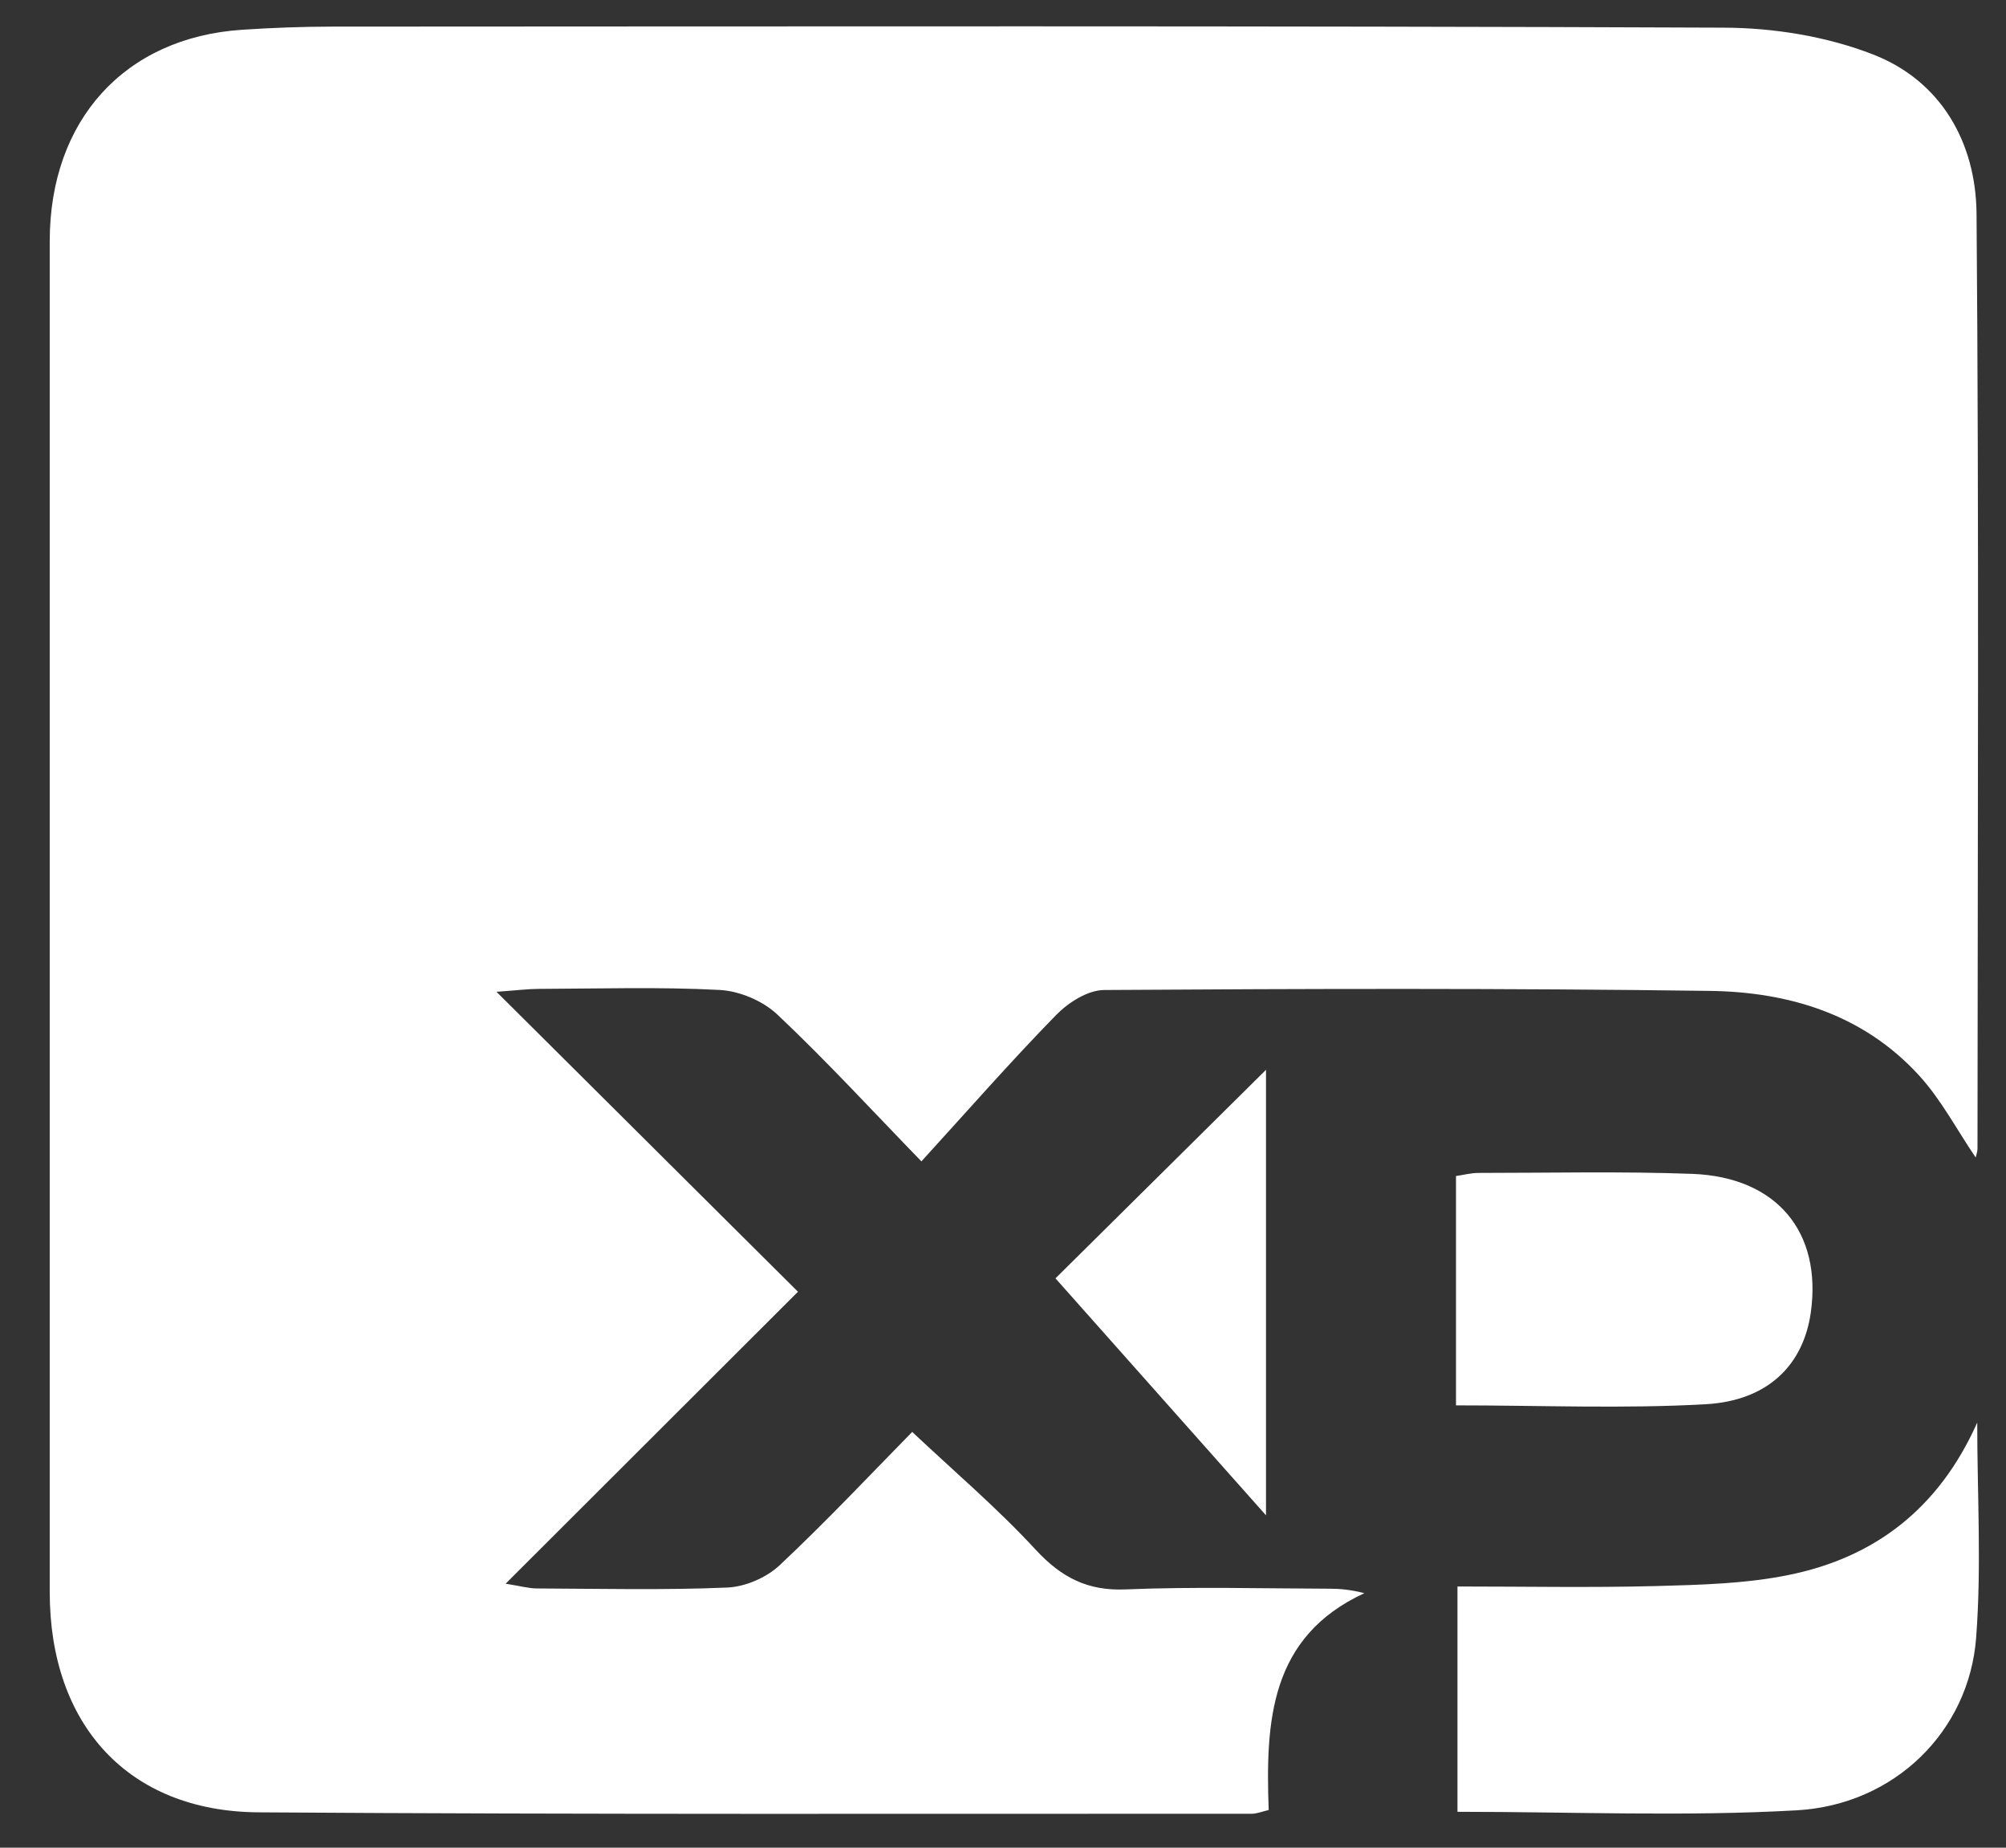
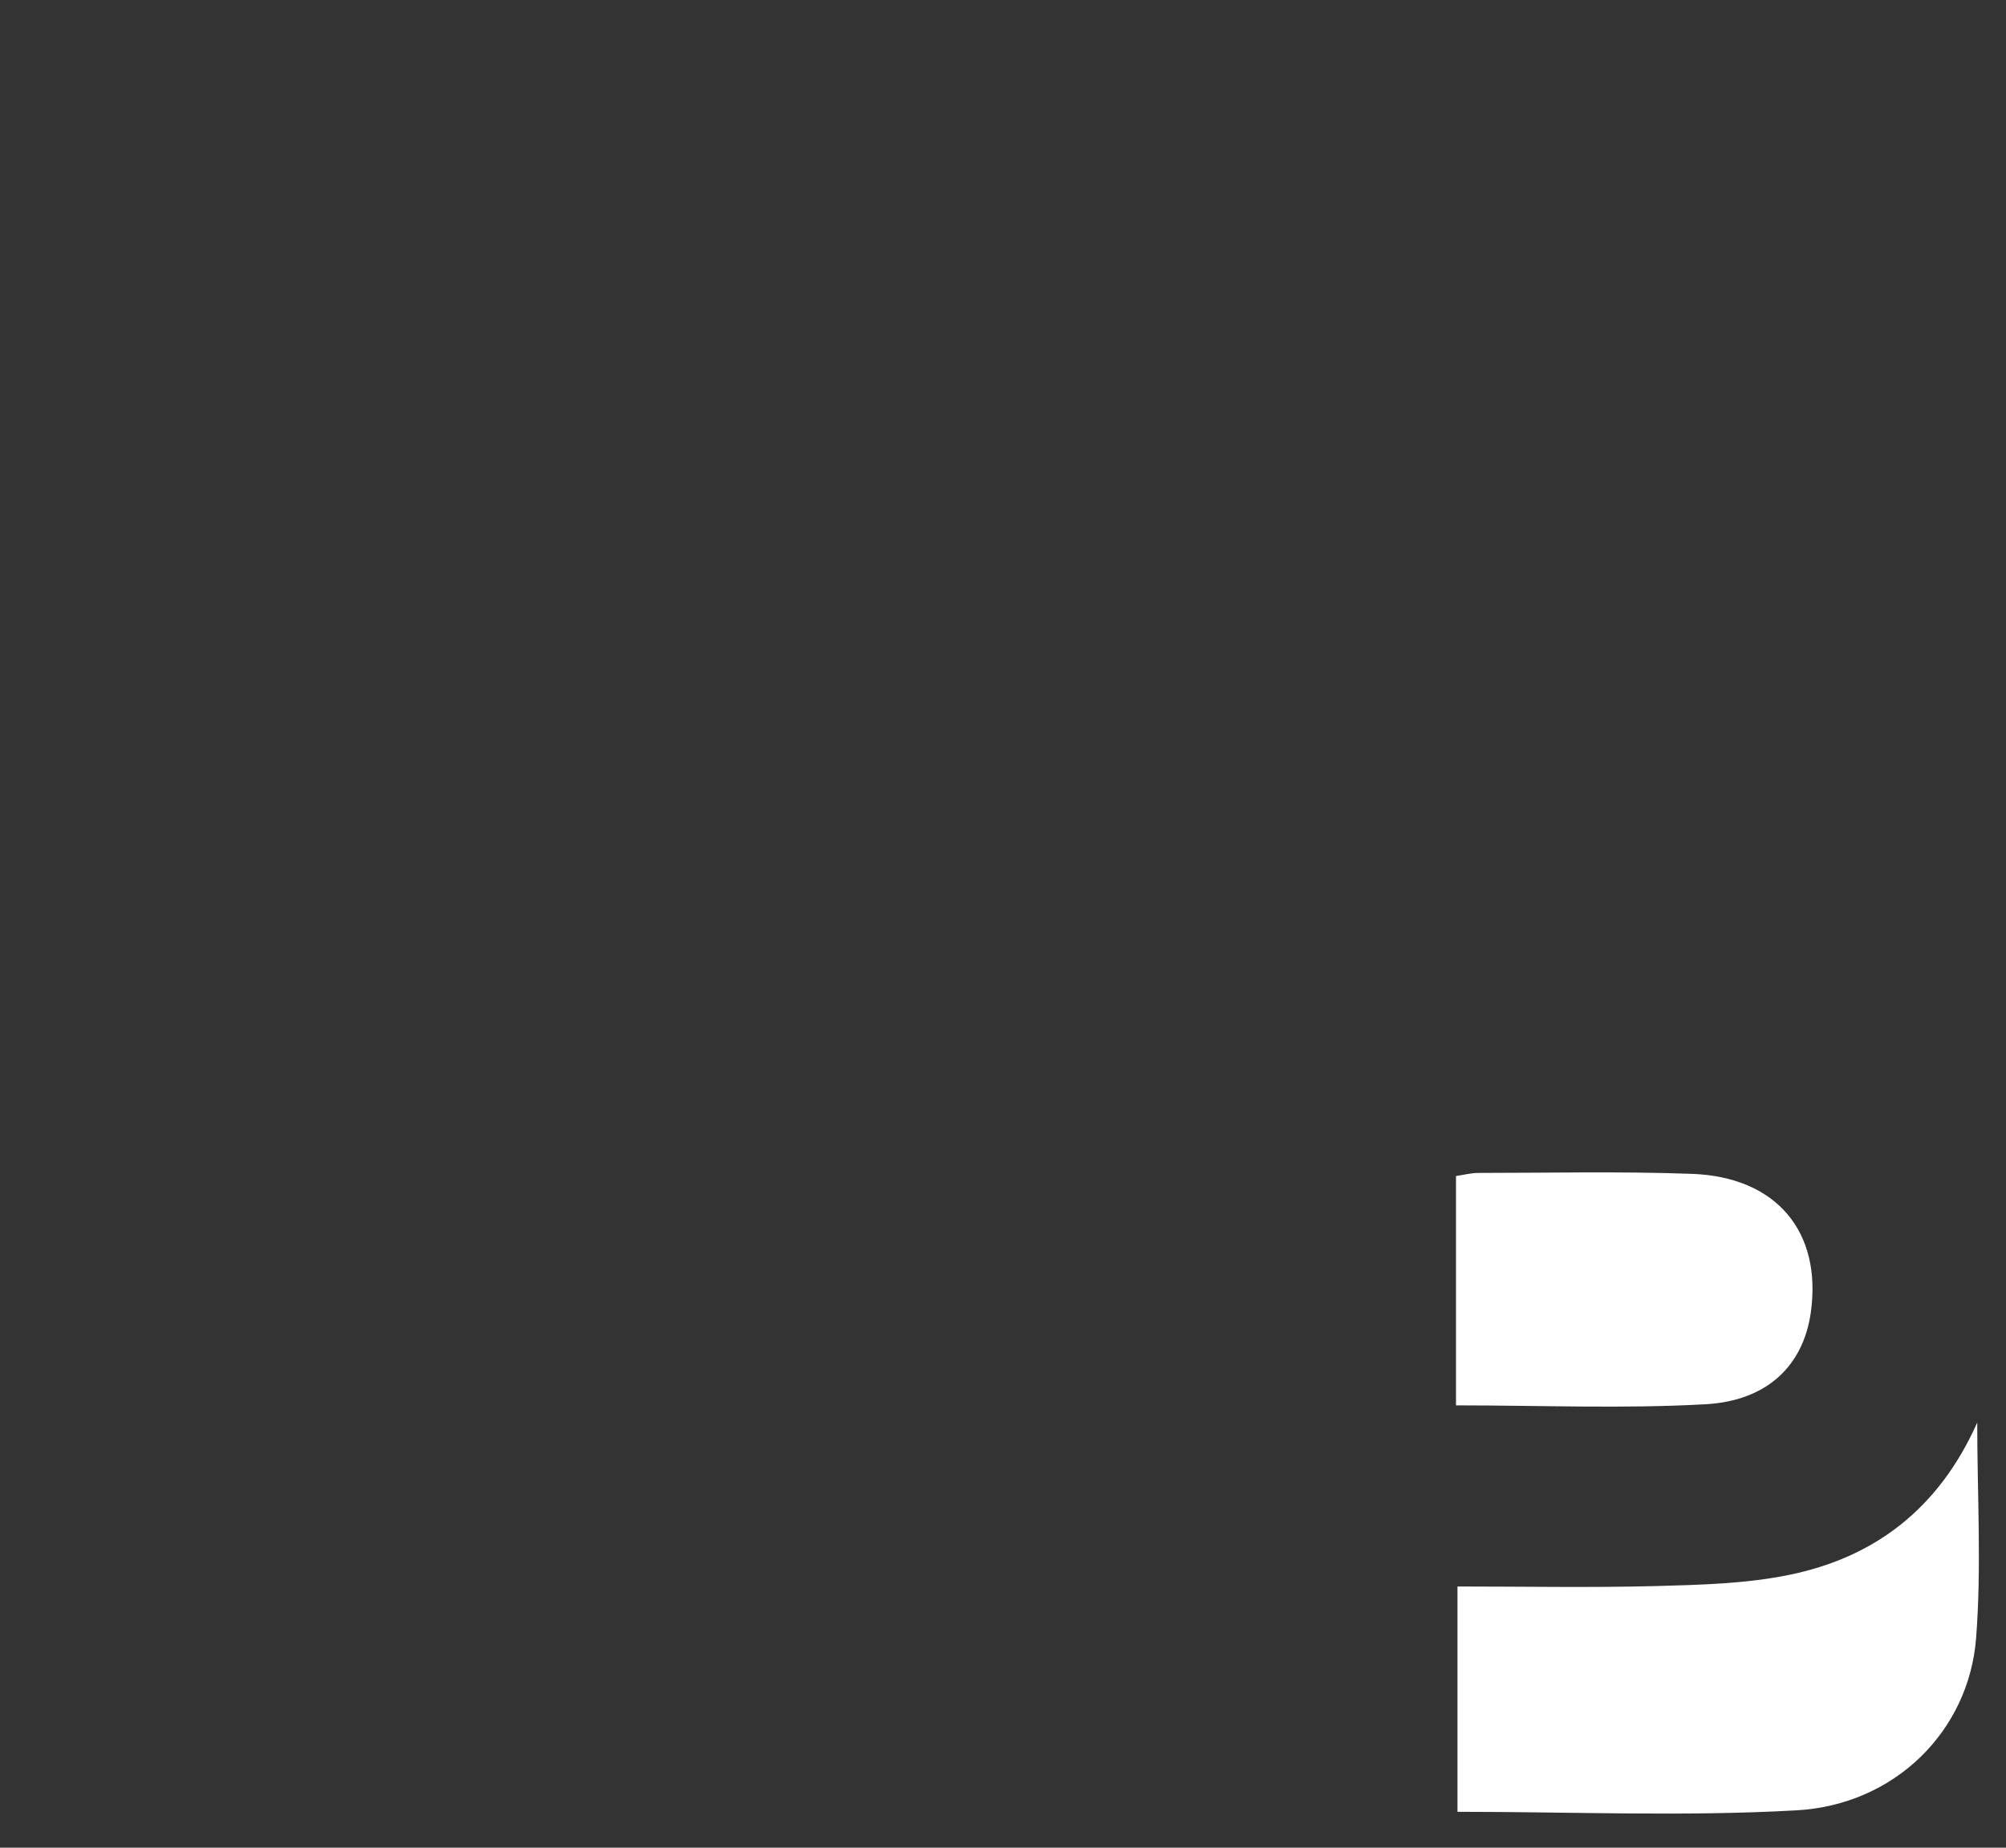
<svg xmlns="http://www.w3.org/2000/svg" width="38" height="35" viewBox="0 0 38 35" fill="none">
  <rect x="0" y="0" width="38" height="35" fill="#333333" stroke="none" />
  <g clip-path="url(#clip0_14344_2836)">
-     <path d="M17.454 21.999C16.526 21.043 15.658 20.097 14.727 19.219C14.45 18.957 14.006 18.771 13.63 18.752C12.493 18.692 11.349 18.728 10.208 18.732C10.008 18.732 9.808 18.758 9.405 18.787C11.382 20.753 13.223 22.585 15.116 24.469C13.285 26.299 11.48 28.101 9.578 29.999C9.861 30.044 10.012 30.088 10.164 30.089C11.368 30.094 12.574 30.123 13.775 30.072C14.115 30.058 14.517 29.886 14.768 29.65C15.656 28.818 16.492 27.926 17.28 27.124C18.061 27.86 18.887 28.562 19.62 29.356C20.111 29.887 20.609 30.139 21.329 30.107C22.615 30.054 23.906 30.09 25.194 30.094C25.396 30.094 25.598 30.115 25.845 30.179C24.054 31.006 23.973 32.606 24.033 34.286C23.905 34.316 23.808 34.357 23.713 34.357C17.44 34.355 11.167 34.373 4.893 34.33C2.429 34.312 0.942 32.672 0.942 30.157C0.942 21.628 0.942 13.098 0.942 4.569C0.942 2.277 2.363 0.711 4.583 0.564C5.152 0.526 5.722 0.505 6.292 0.504C15.08 0.501 23.866 0.487 32.653 0.524C33.602 0.527 34.603 0.689 35.485 1.033C36.76 1.529 37.431 2.689 37.442 4.05C37.49 9.952 37.463 15.856 37.46 21.759C37.46 21.817 37.437 21.873 37.426 21.926C37.067 21.398 36.768 20.823 36.348 20.366C35.284 19.206 33.873 18.789 32.385 18.77C28.562 18.718 24.739 18.728 20.916 18.753C20.608 18.754 20.239 18.989 20.007 19.226C19.143 20.111 18.327 21.042 17.454 22V21.999Z" fill="white" />
    <path d="M37.455 26.949C37.455 28.308 37.538 29.674 37.434 31.026C37.299 32.791 35.893 34.188 34.032 34.292C31.91 34.412 29.777 34.32 27.609 34.32V30.052C28.883 30.052 30.123 30.076 31.363 30.044C32.203 30.021 33.057 30.001 33.877 29.835C35.51 29.506 36.728 28.579 37.455 26.947V26.949Z" fill="white" />
    <path d="M27.581 26.622V22.277C27.727 22.256 27.865 22.218 28.004 22.218C29.357 22.218 30.709 22.186 32.061 22.236C33.66 22.298 34.517 23.341 34.302 24.864C34.161 25.854 33.493 26.534 32.307 26.6C30.754 26.687 29.193 26.621 27.582 26.621L27.581 26.622Z" fill="white" />
-     <path d="M23.982 28.704C22.6 27.148 21.326 25.714 19.994 24.215C21.16 23.06 22.528 21.705 23.982 20.265V28.704Z" fill="white" />
  </g>
  <defs>
    <clipPath id="clip0_14344_2836">
      <rect width="36.542" height="33.859" fill="white" transform="translate(0.942 0.499)" />
    </clipPath>
  </defs>
</svg>